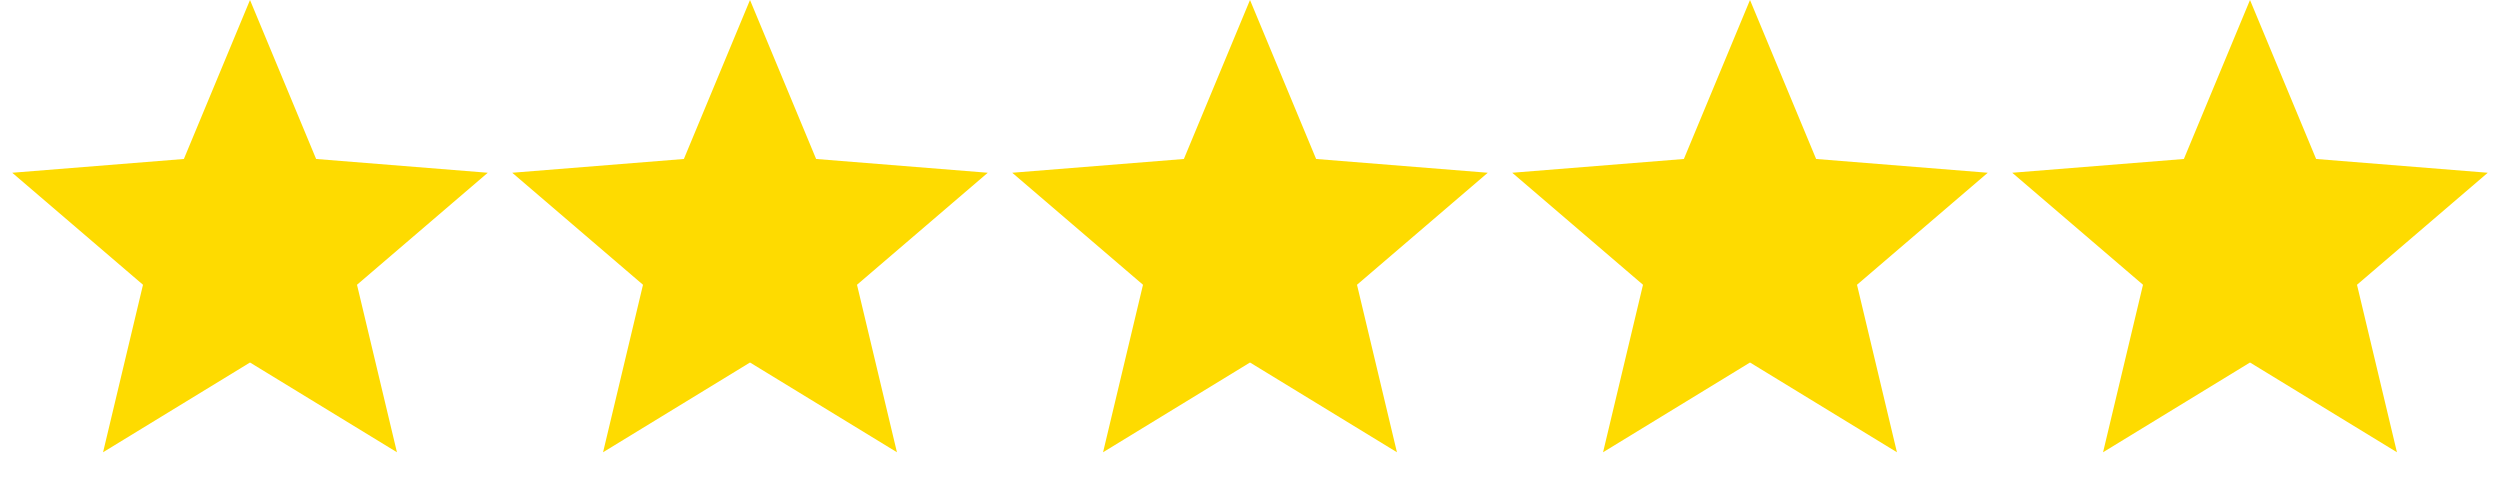
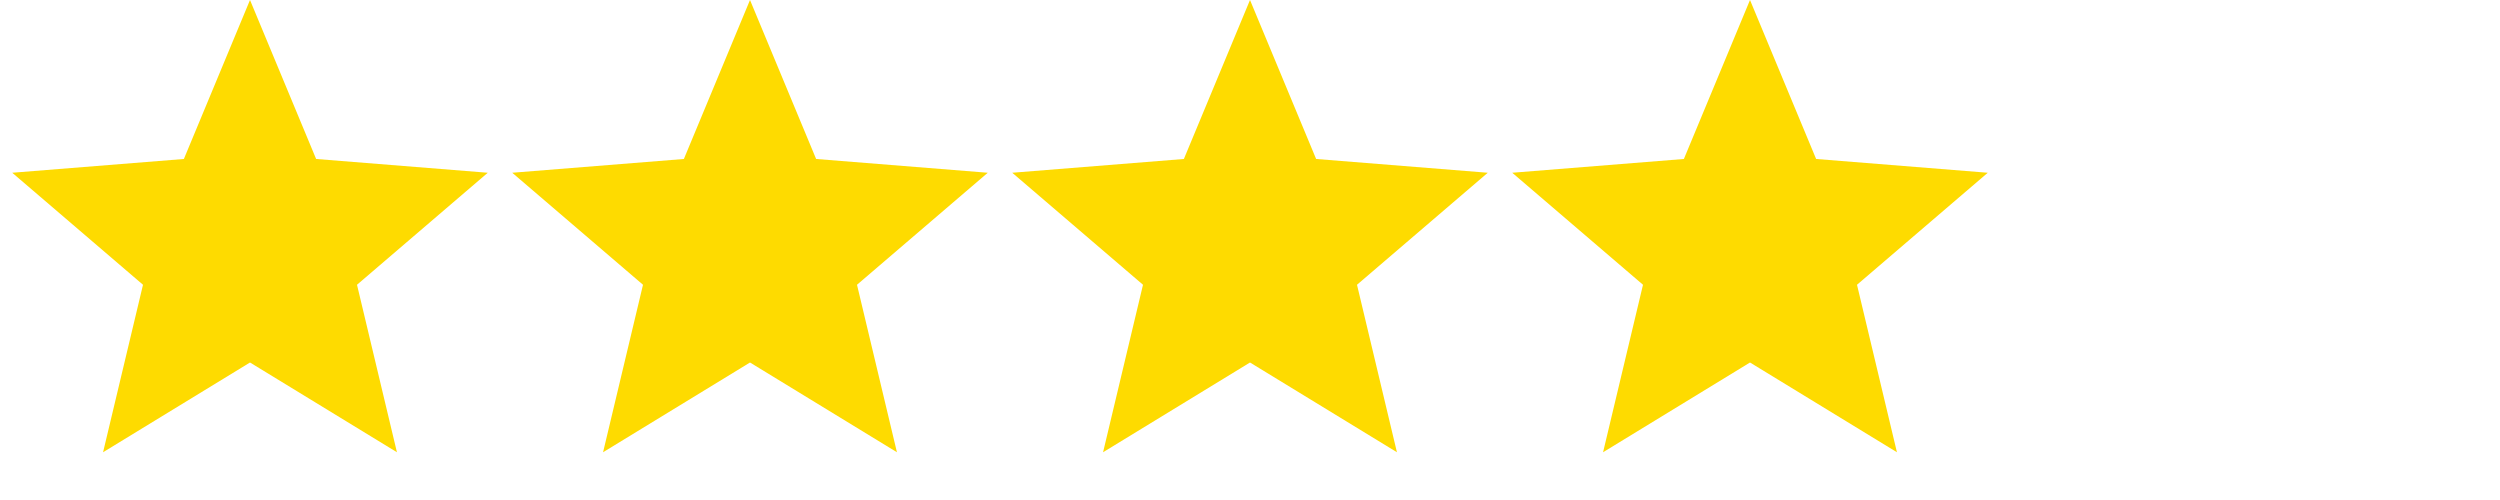
<svg xmlns="http://www.w3.org/2000/svg" fill="none" viewBox="0 0 120 24" height="24" width="120">
  <path fill="#FEDB00" d="M12 0L15.174 7.631L23.413 8.292L17.136 13.669L19.053 21.708L12 17.4L4.947 21.708L6.864 13.669L0.587 8.292L8.826 7.631L12 0Z" />
  <path fill="#FEDB00" d="M36 0L39.174 7.631L47.413 8.292L41.136 13.669L43.053 21.708L36 17.4L28.947 21.708L30.864 13.669L24.587 8.292L32.826 7.631L36 0Z" />
  <path fill="#FEDB00" d="M60 0L63.174 7.631L71.413 8.292L65.136 13.669L67.053 21.708L60 17.4L52.947 21.708L54.864 13.669L48.587 8.292L56.826 7.631L60 0Z" />
  <path fill="#FEDB00" d="M84 0L87.174 7.631L95.413 8.292L89.136 13.669L91.053 21.708L84 17.4L76.947 21.708L78.864 13.669L72.587 8.292L80.826 7.631L84 0Z" />
-   <path fill="#FEDB00" d="M108 0L111.174 7.631L119.413 8.292L113.136 13.669L115.053 21.708L108 17.4L100.947 21.708L102.864 13.669L96.587 8.292L104.826 7.631L108 0Z" />
</svg>